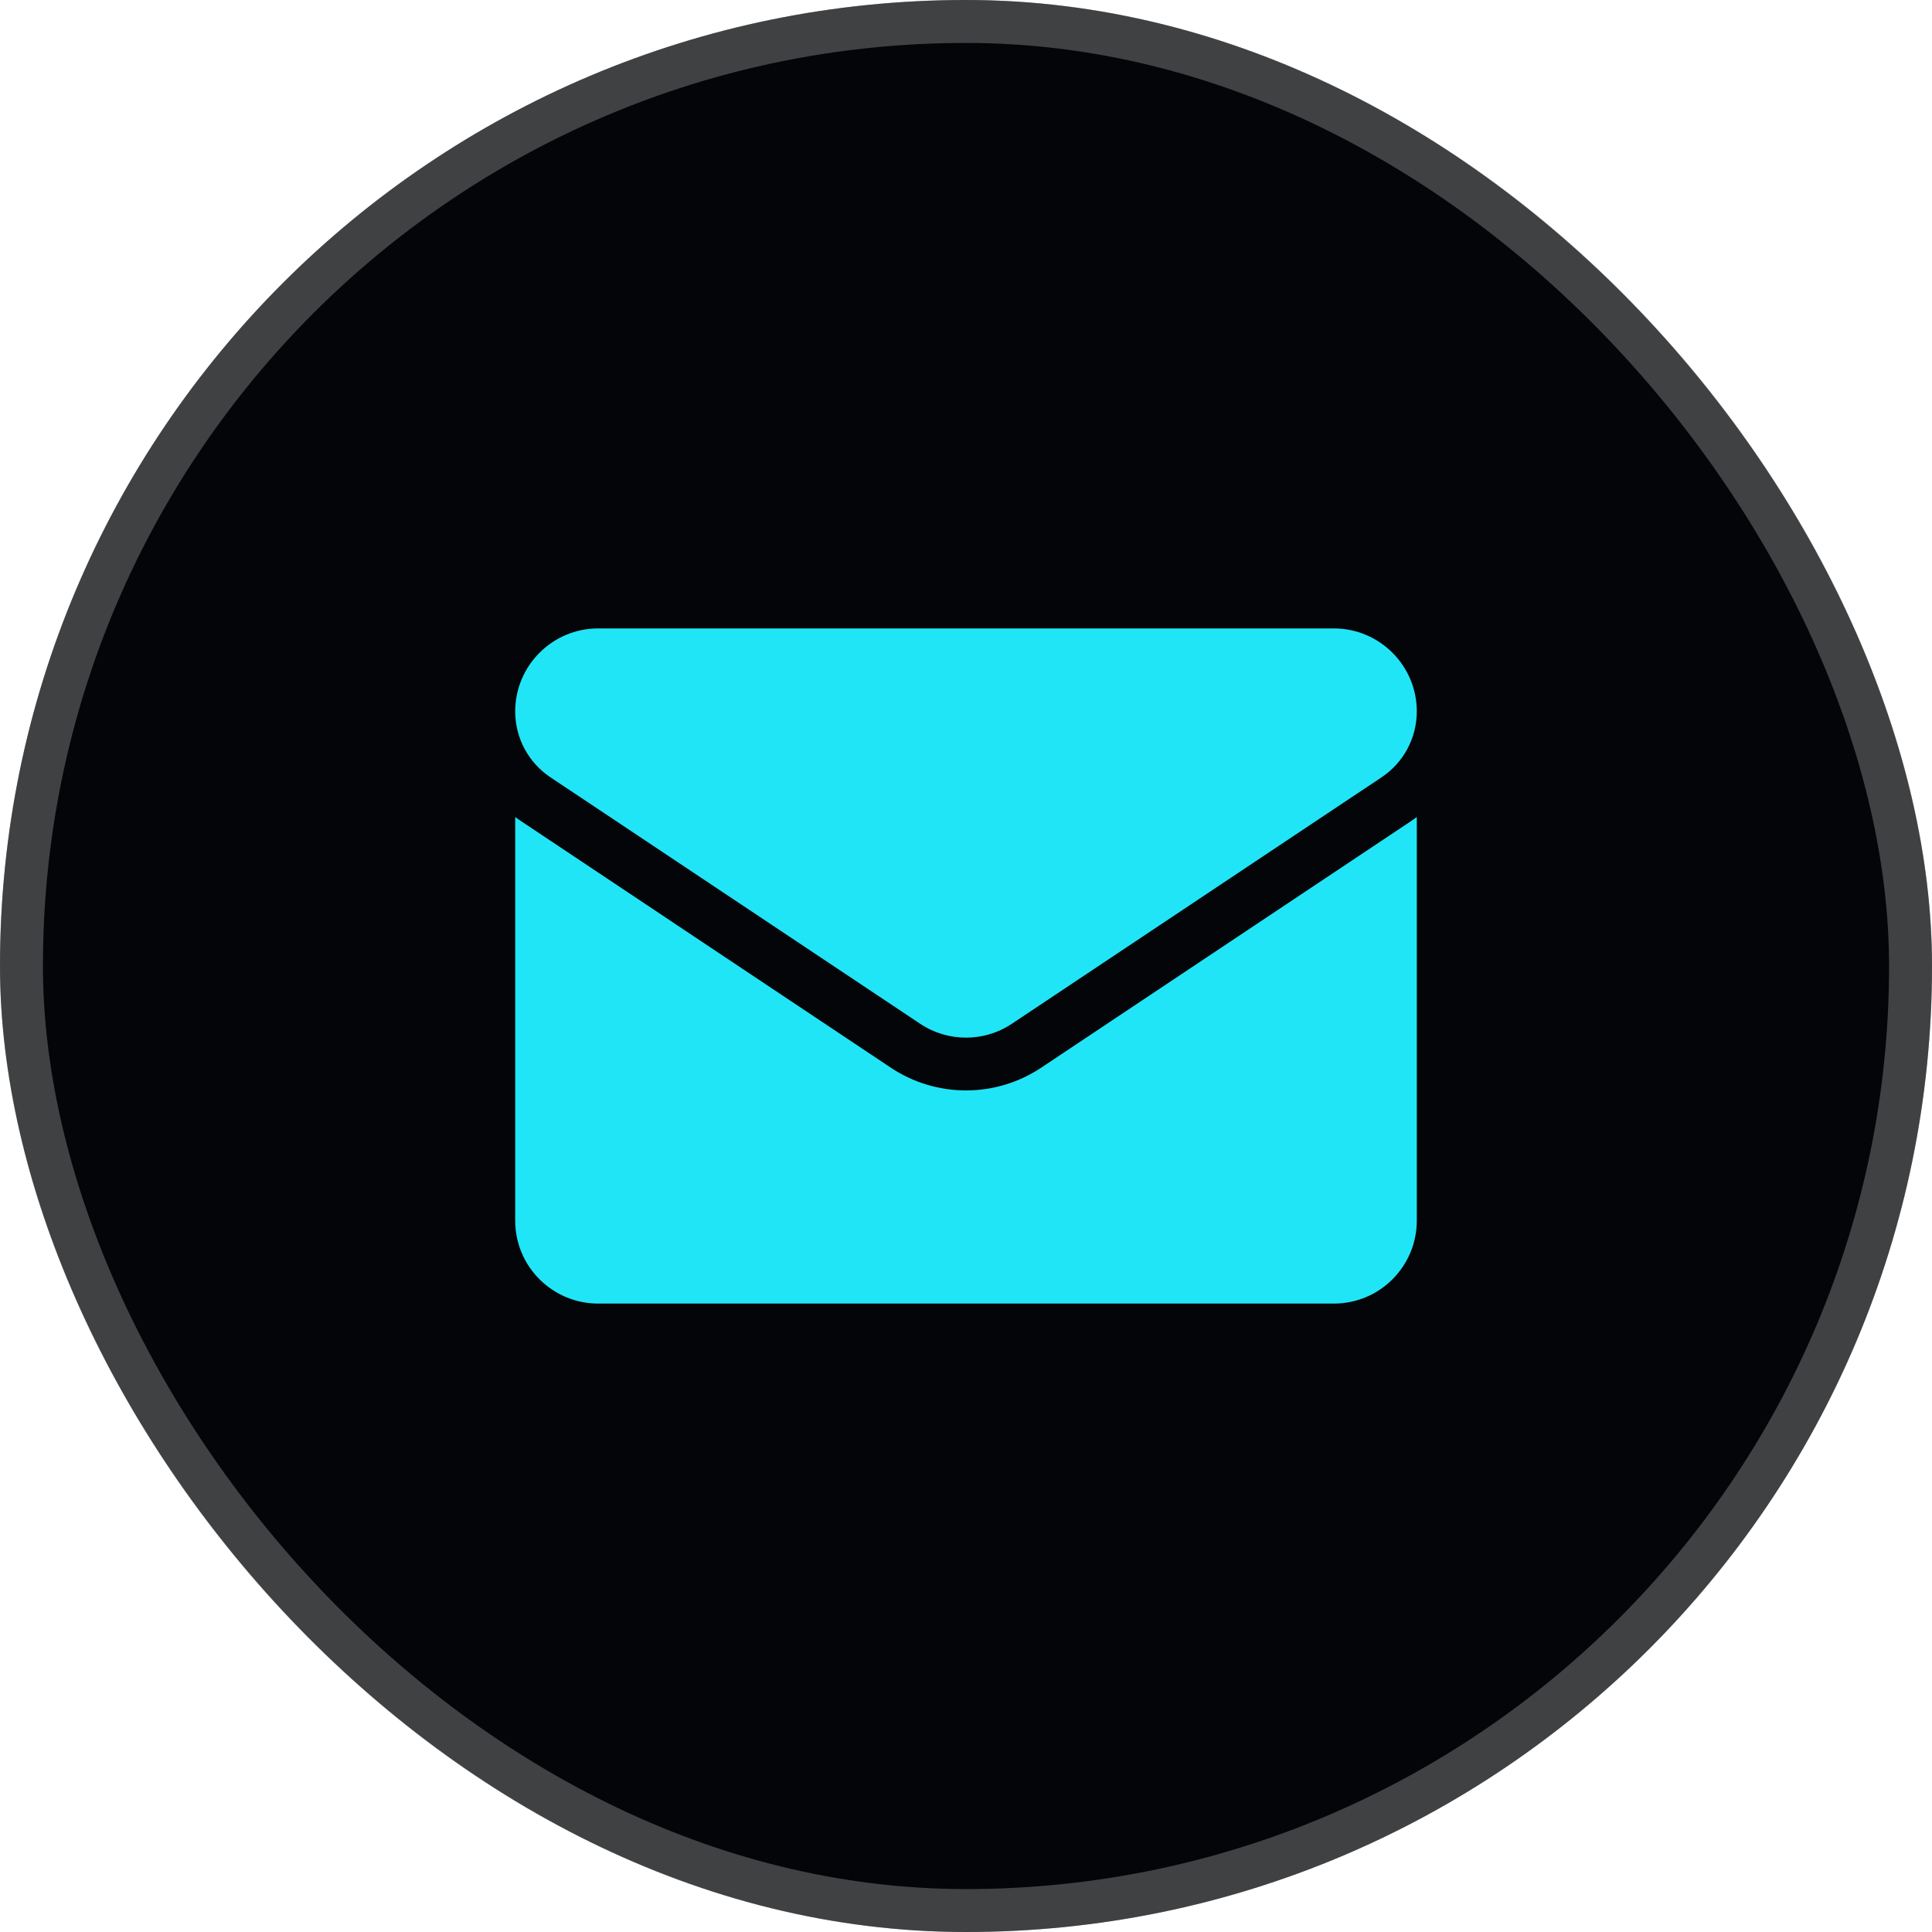
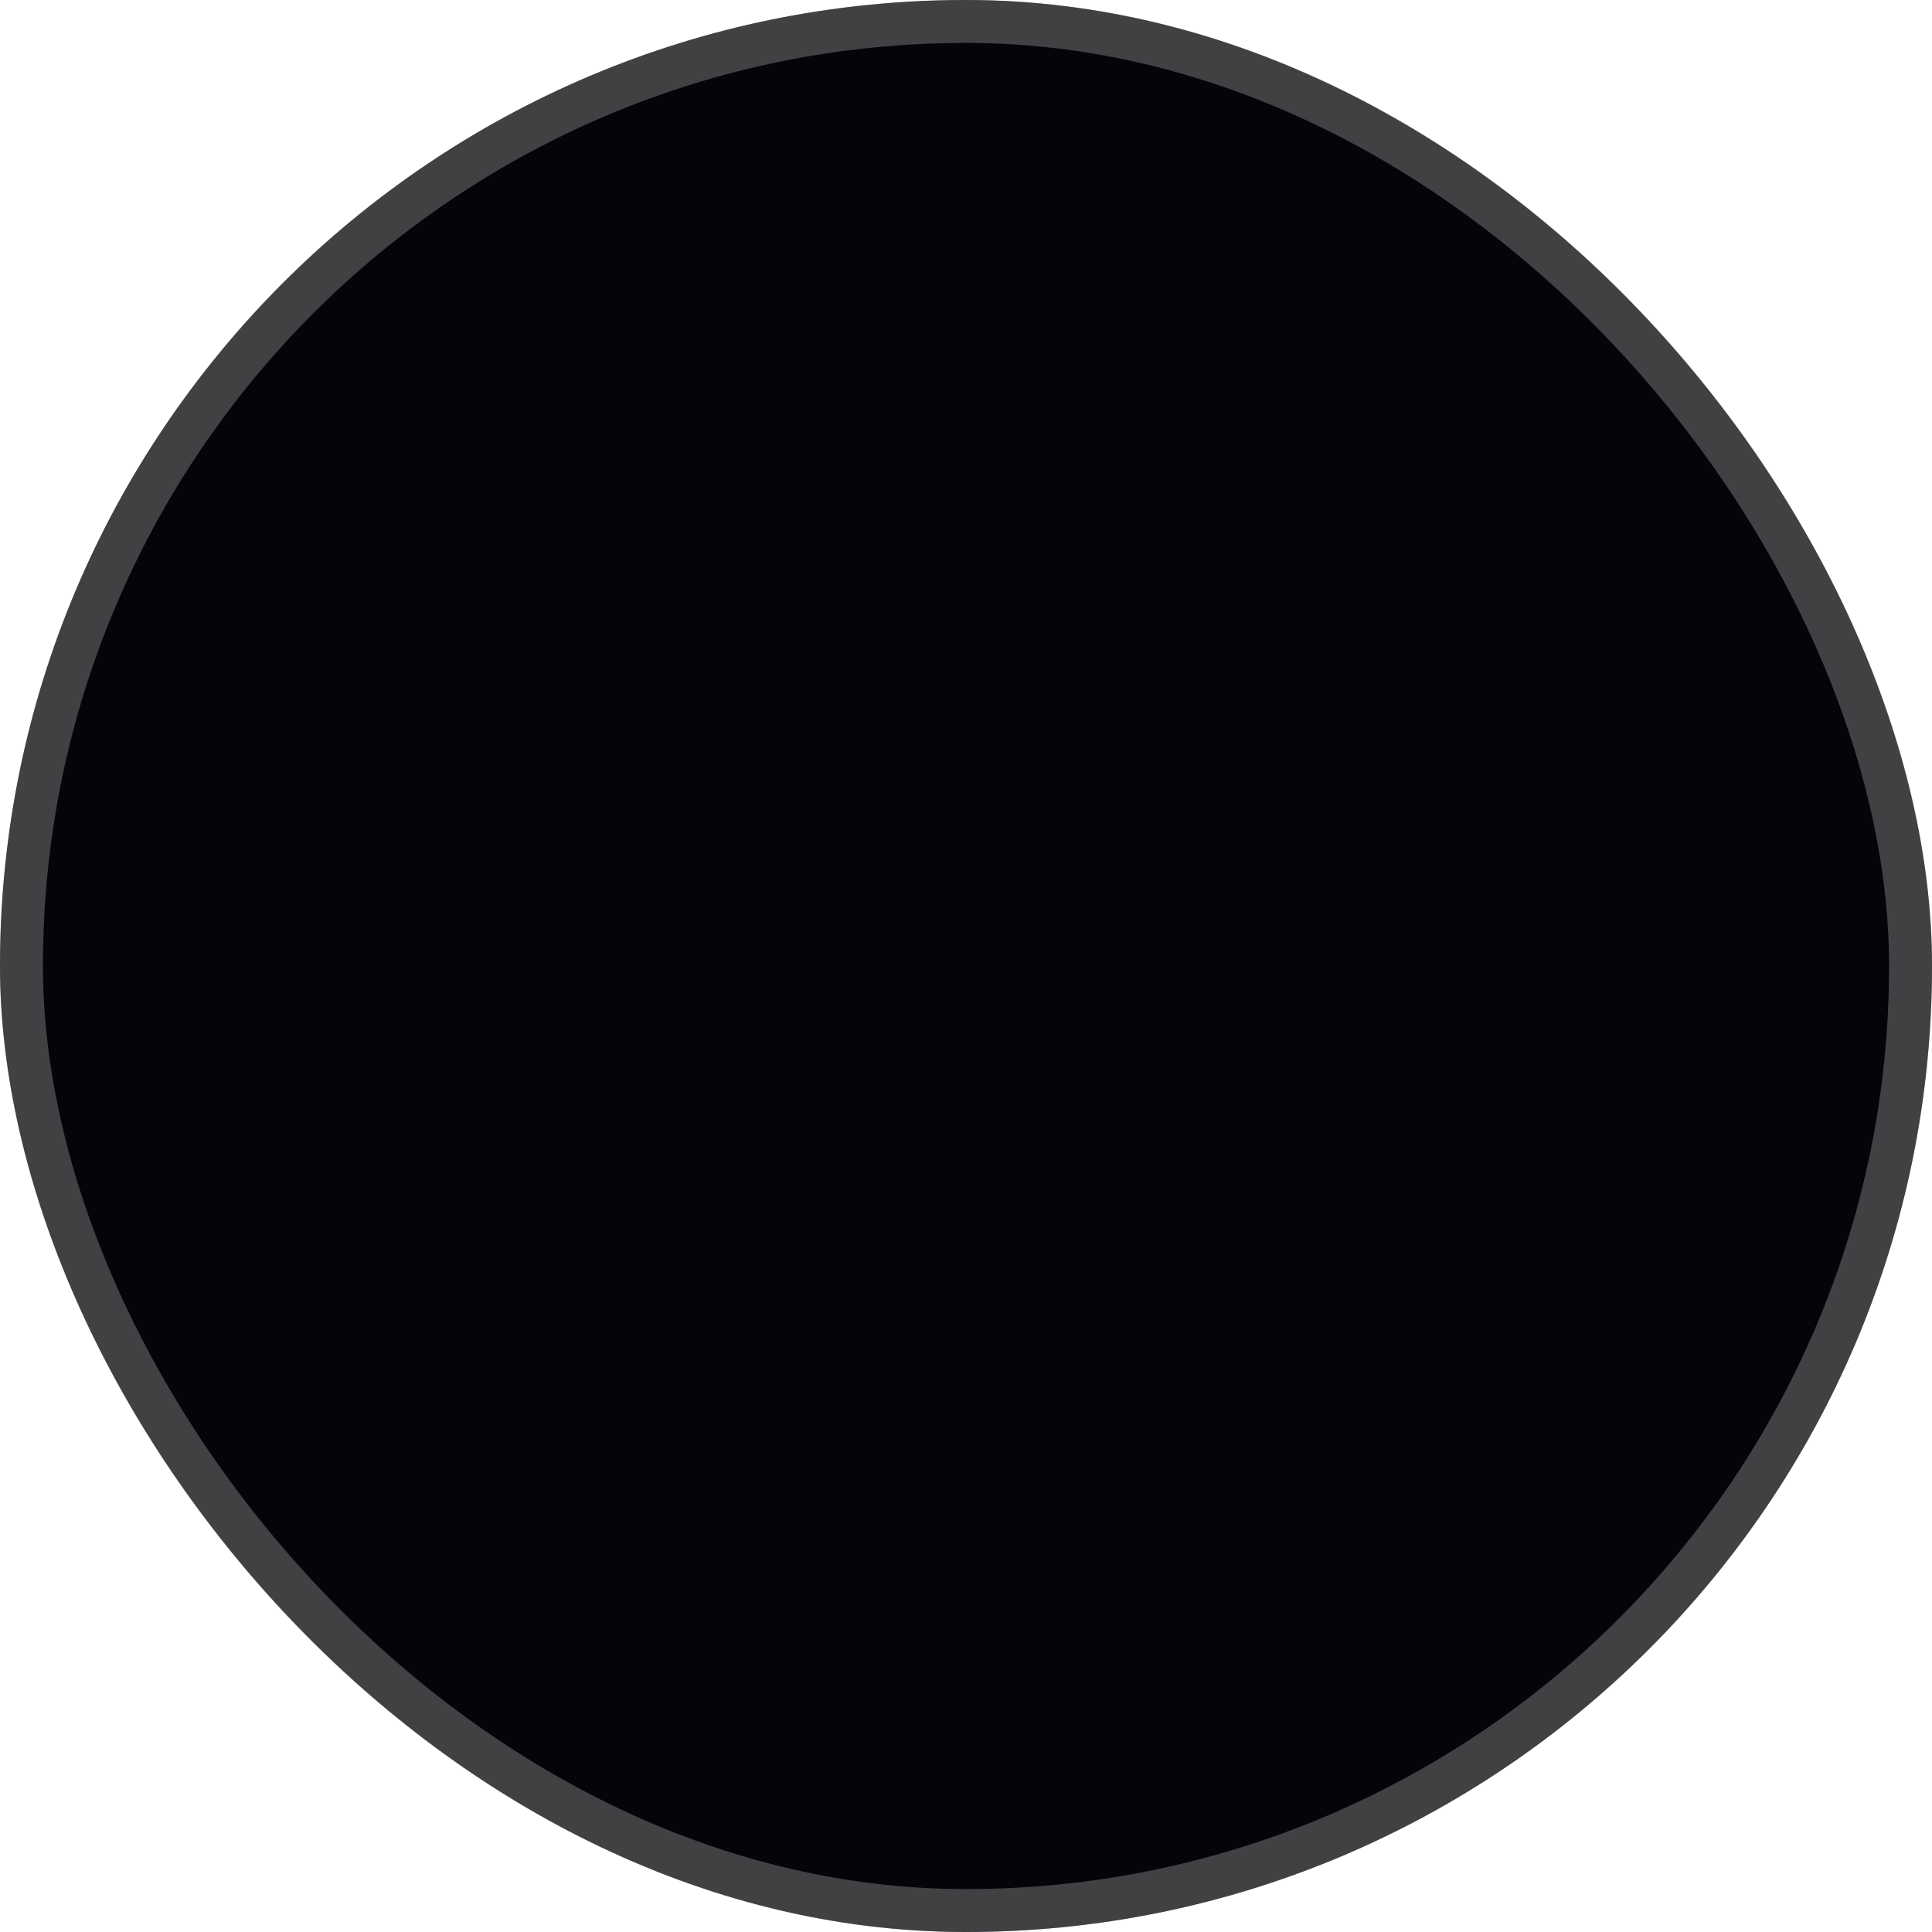
<svg xmlns="http://www.w3.org/2000/svg" width="45" height="45" viewBox="0 0 45 45" fill="none">
  <rect width="45" height="45" rx="22.5" fill="#030508" />
  <rect x="0.5" y="0.5" width="44" height="44" rx="22" stroke="#C3C3C3" stroke-opacity="0.32" />
-   <path d="M24.255 24.866C23.733 25.214 23.126 25.398 22.5 25.398C21.874 25.398 21.267 25.214 20.745 24.866L12.14 19.128C12.092 19.097 12.046 19.064 12 19.029V28.43C12 29.508 12.875 30.363 13.933 30.363H31.067C32.145 30.363 33 29.488 33 28.43V19.029C32.954 19.064 32.908 19.097 32.86 19.129L24.255 24.866Z" fill="#20E5F6" />
-   <path d="M12.822 18.106L21.428 23.843C21.753 24.061 22.127 24.169 22.5 24.169C22.873 24.169 23.247 24.061 23.572 23.843L32.178 18.106C32.693 17.763 33 17.189 33 16.569C33 15.504 32.133 14.637 31.067 14.637H13.932C12.867 14.637 12 15.504 12 16.57C12 17.189 12.307 17.763 12.822 18.106Z" fill="#20E5F6" />
</svg>